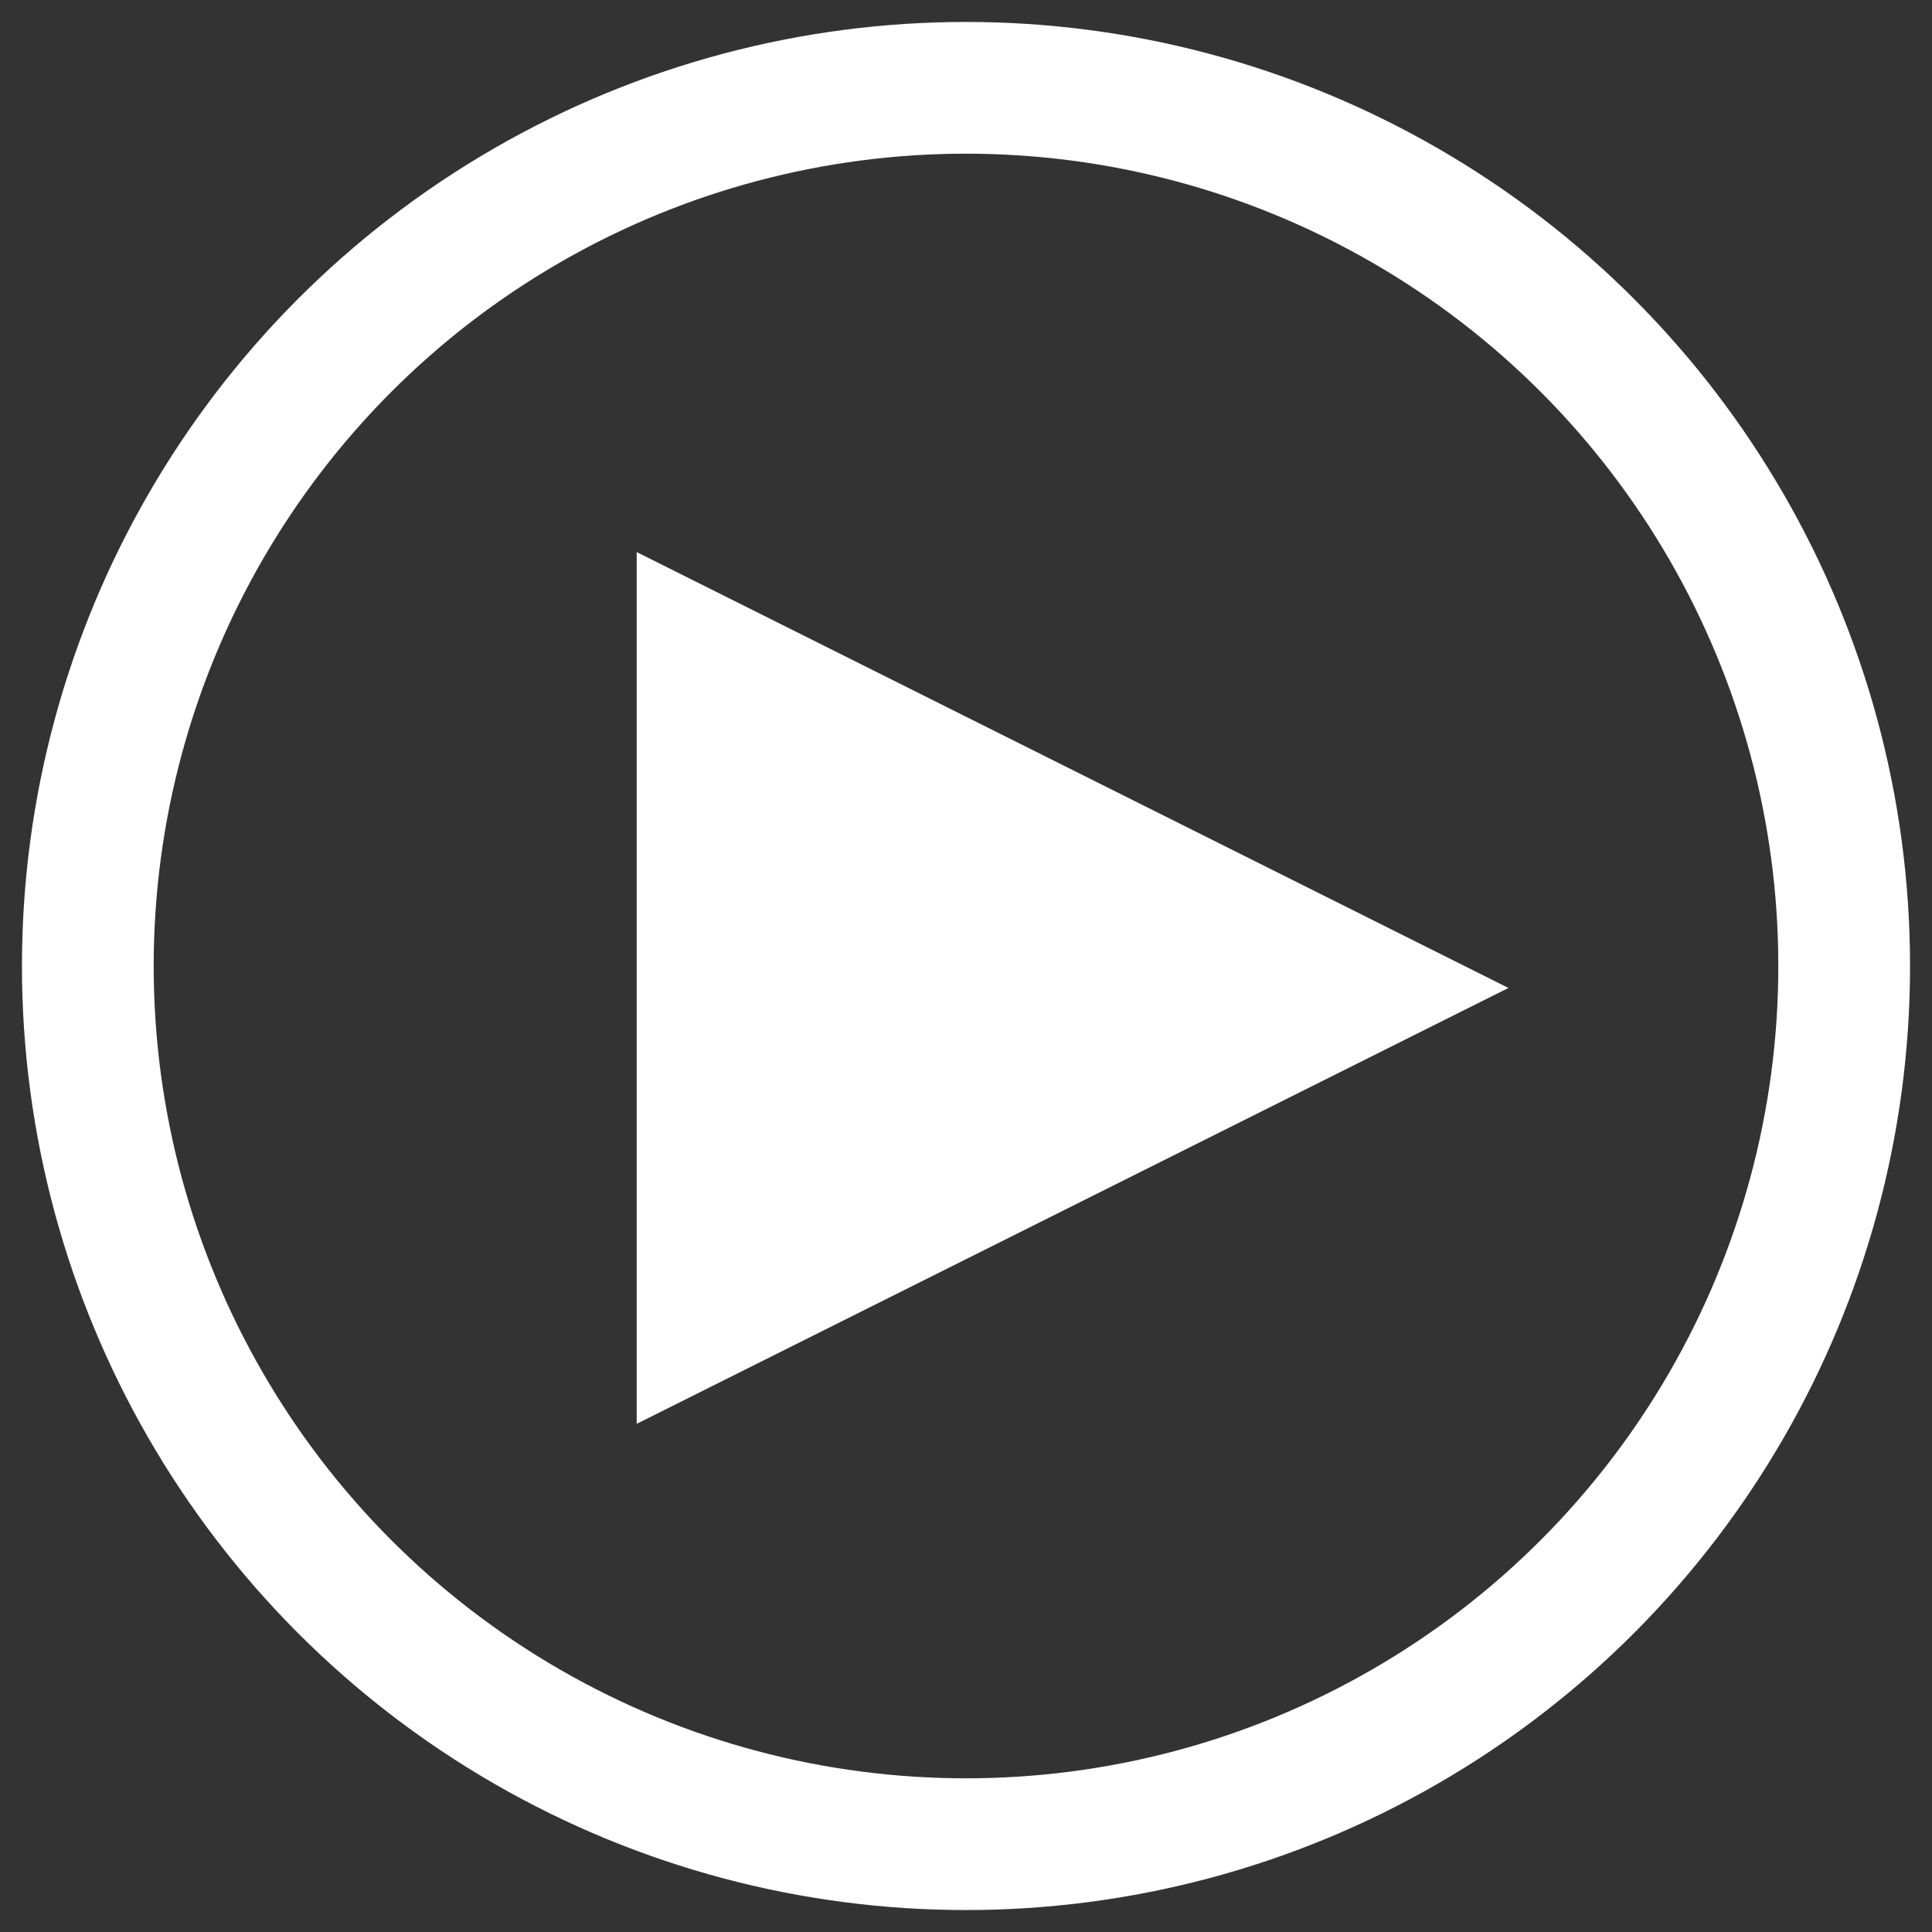
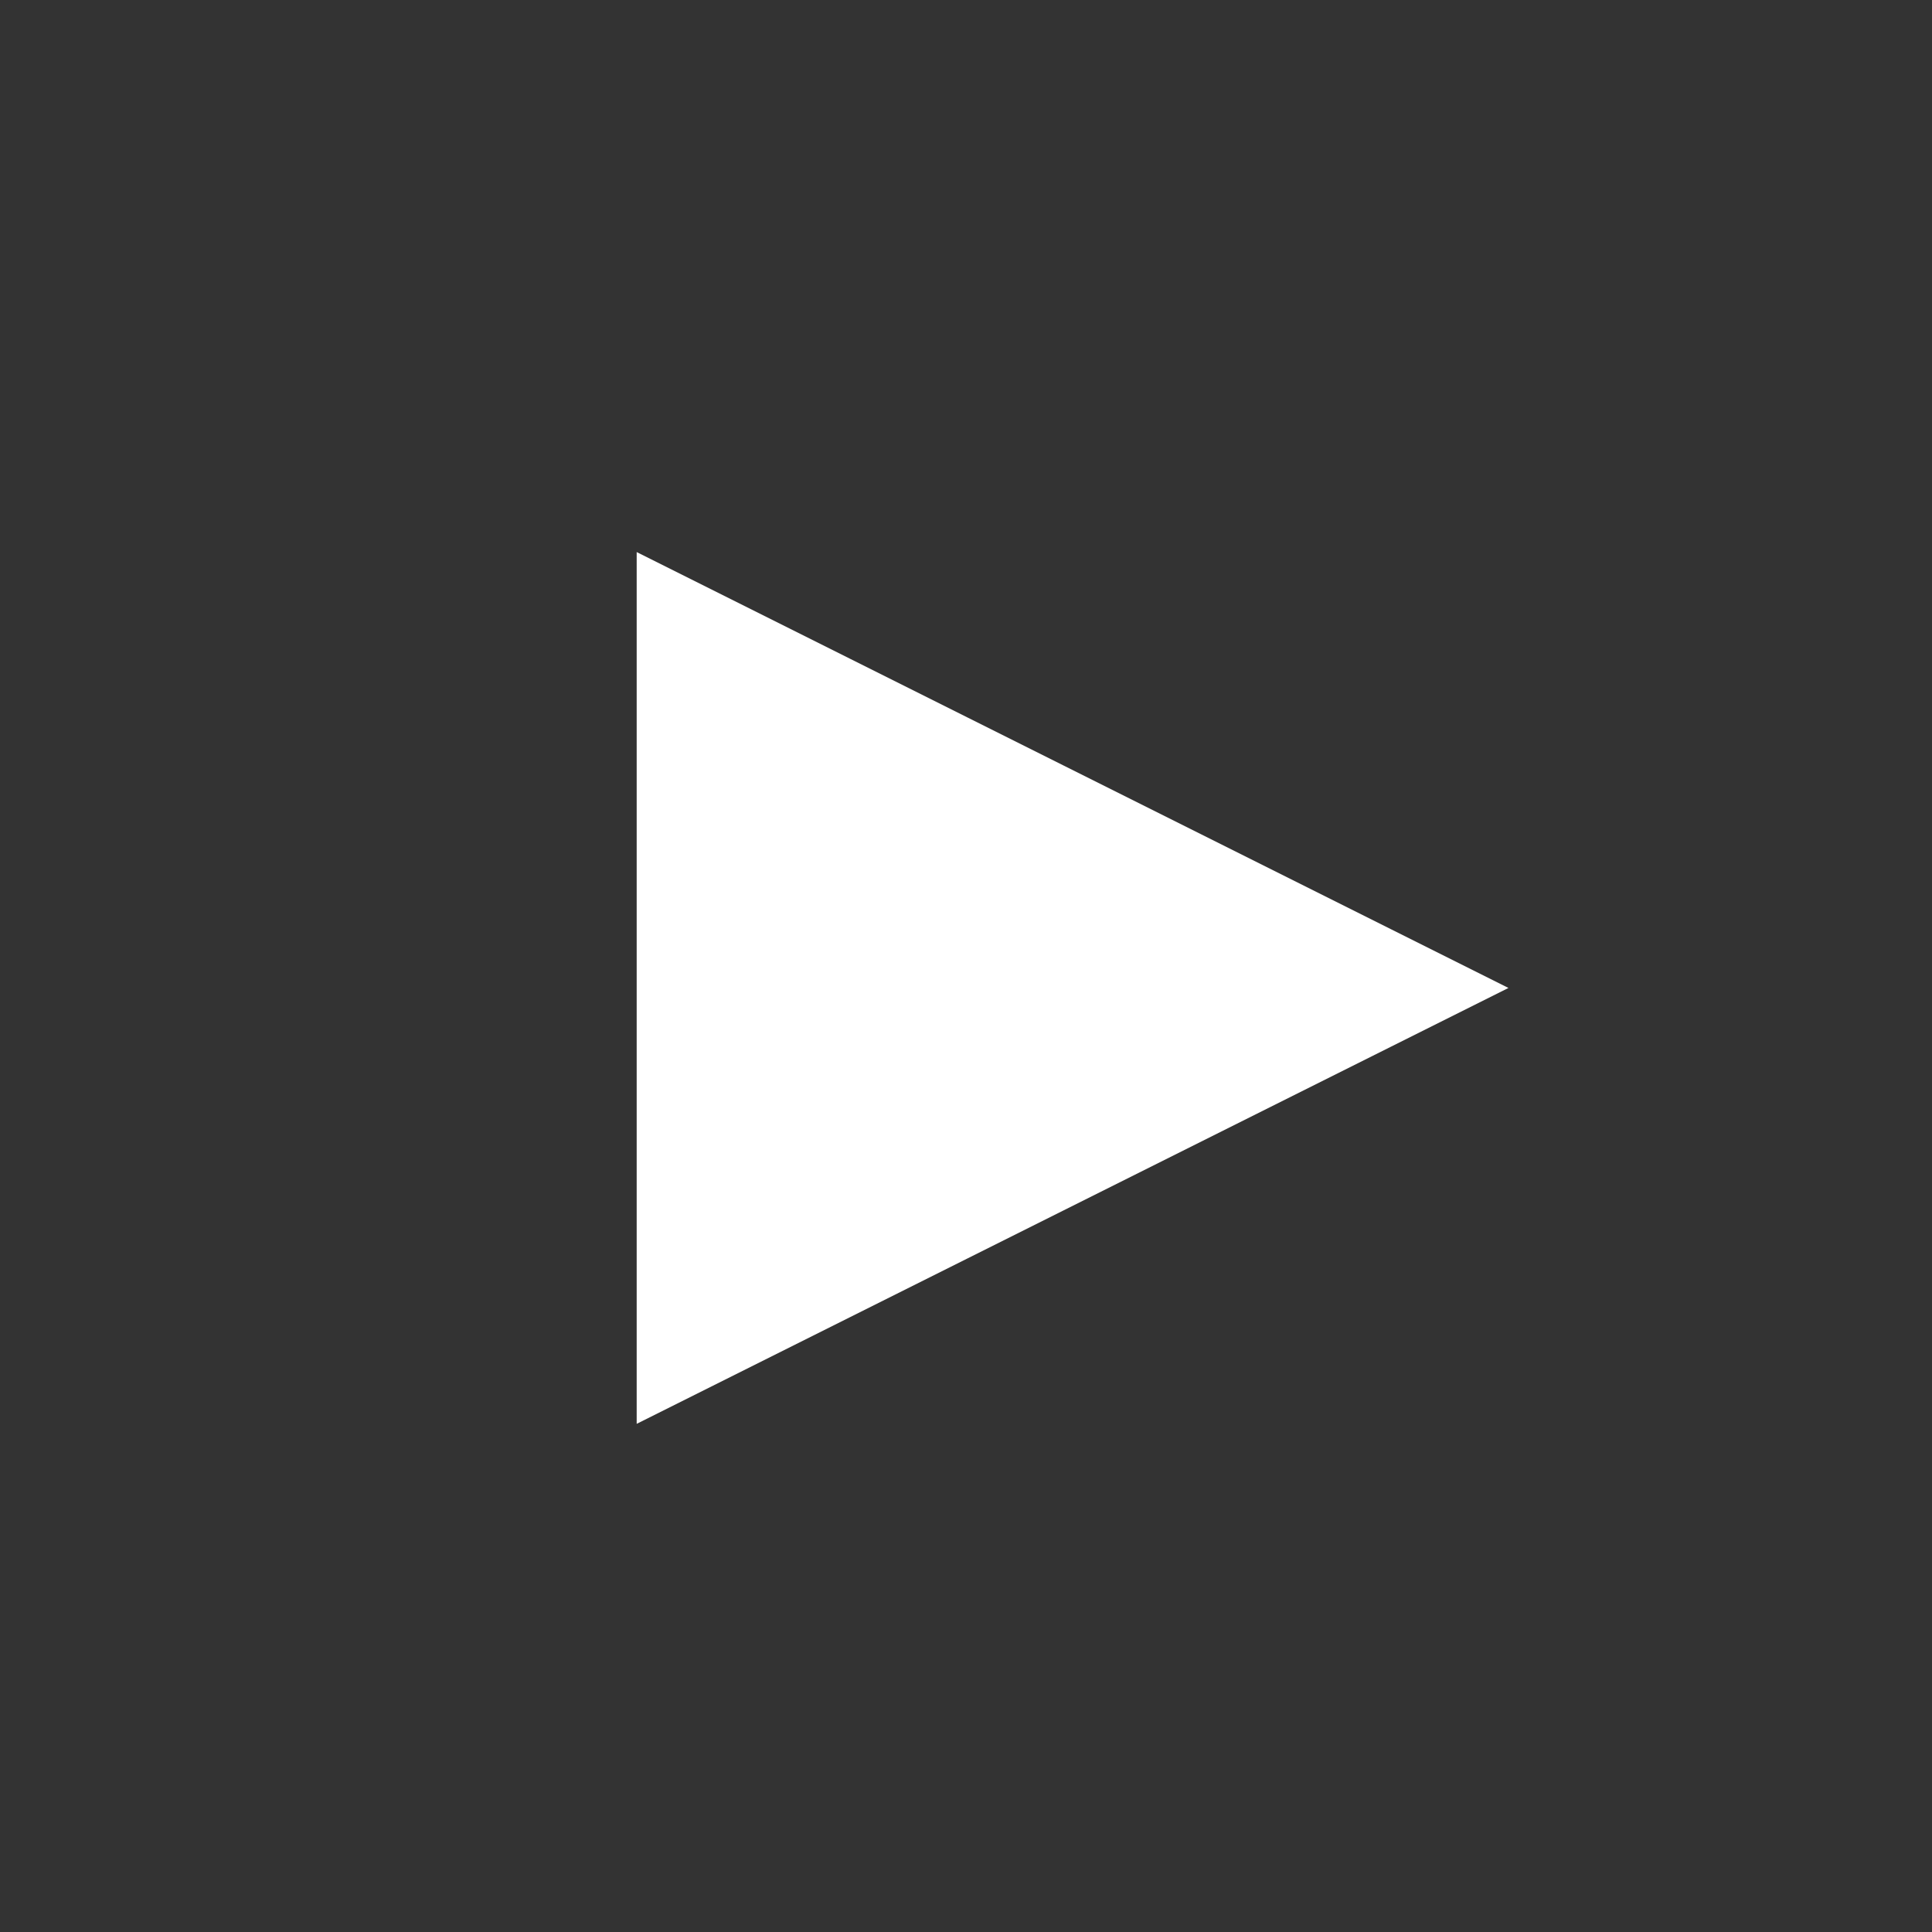
<svg xmlns="http://www.w3.org/2000/svg" width="44px" height="44px" viewBox="0 0 44 44" version="1.1">
  <rect x="0" y="0" width="44" height="44" fill="#333333" stroke="none" />
  <title>icon_carousel-right</title>
  <desc>Created with Sketch.</desc>
  <defs />
  <g id="Project-Feature-Block" stroke="none" stroke-width="1" fill="none" fill-rule="evenodd" transform="translate(-1368, -218)">
    <g id="icon_carousel-right" transform="translate(1390, 240) scale(-1, 1) translate(-1390, -240) translate(1370, 220)" stroke="#FFFFFF" stroke-width="3">
-       <circle id="Oval-2" cx="20" cy="20" r="20" />
      <polygon id="Triangle" fill="#FFFFFF" transform="translate(18.5, 20.5) scale(1, -1) rotate(-90) translate(-18.5, -20.5) " points="18.5 13 26 28 11 28" />
    </g>
  </g>
</svg>